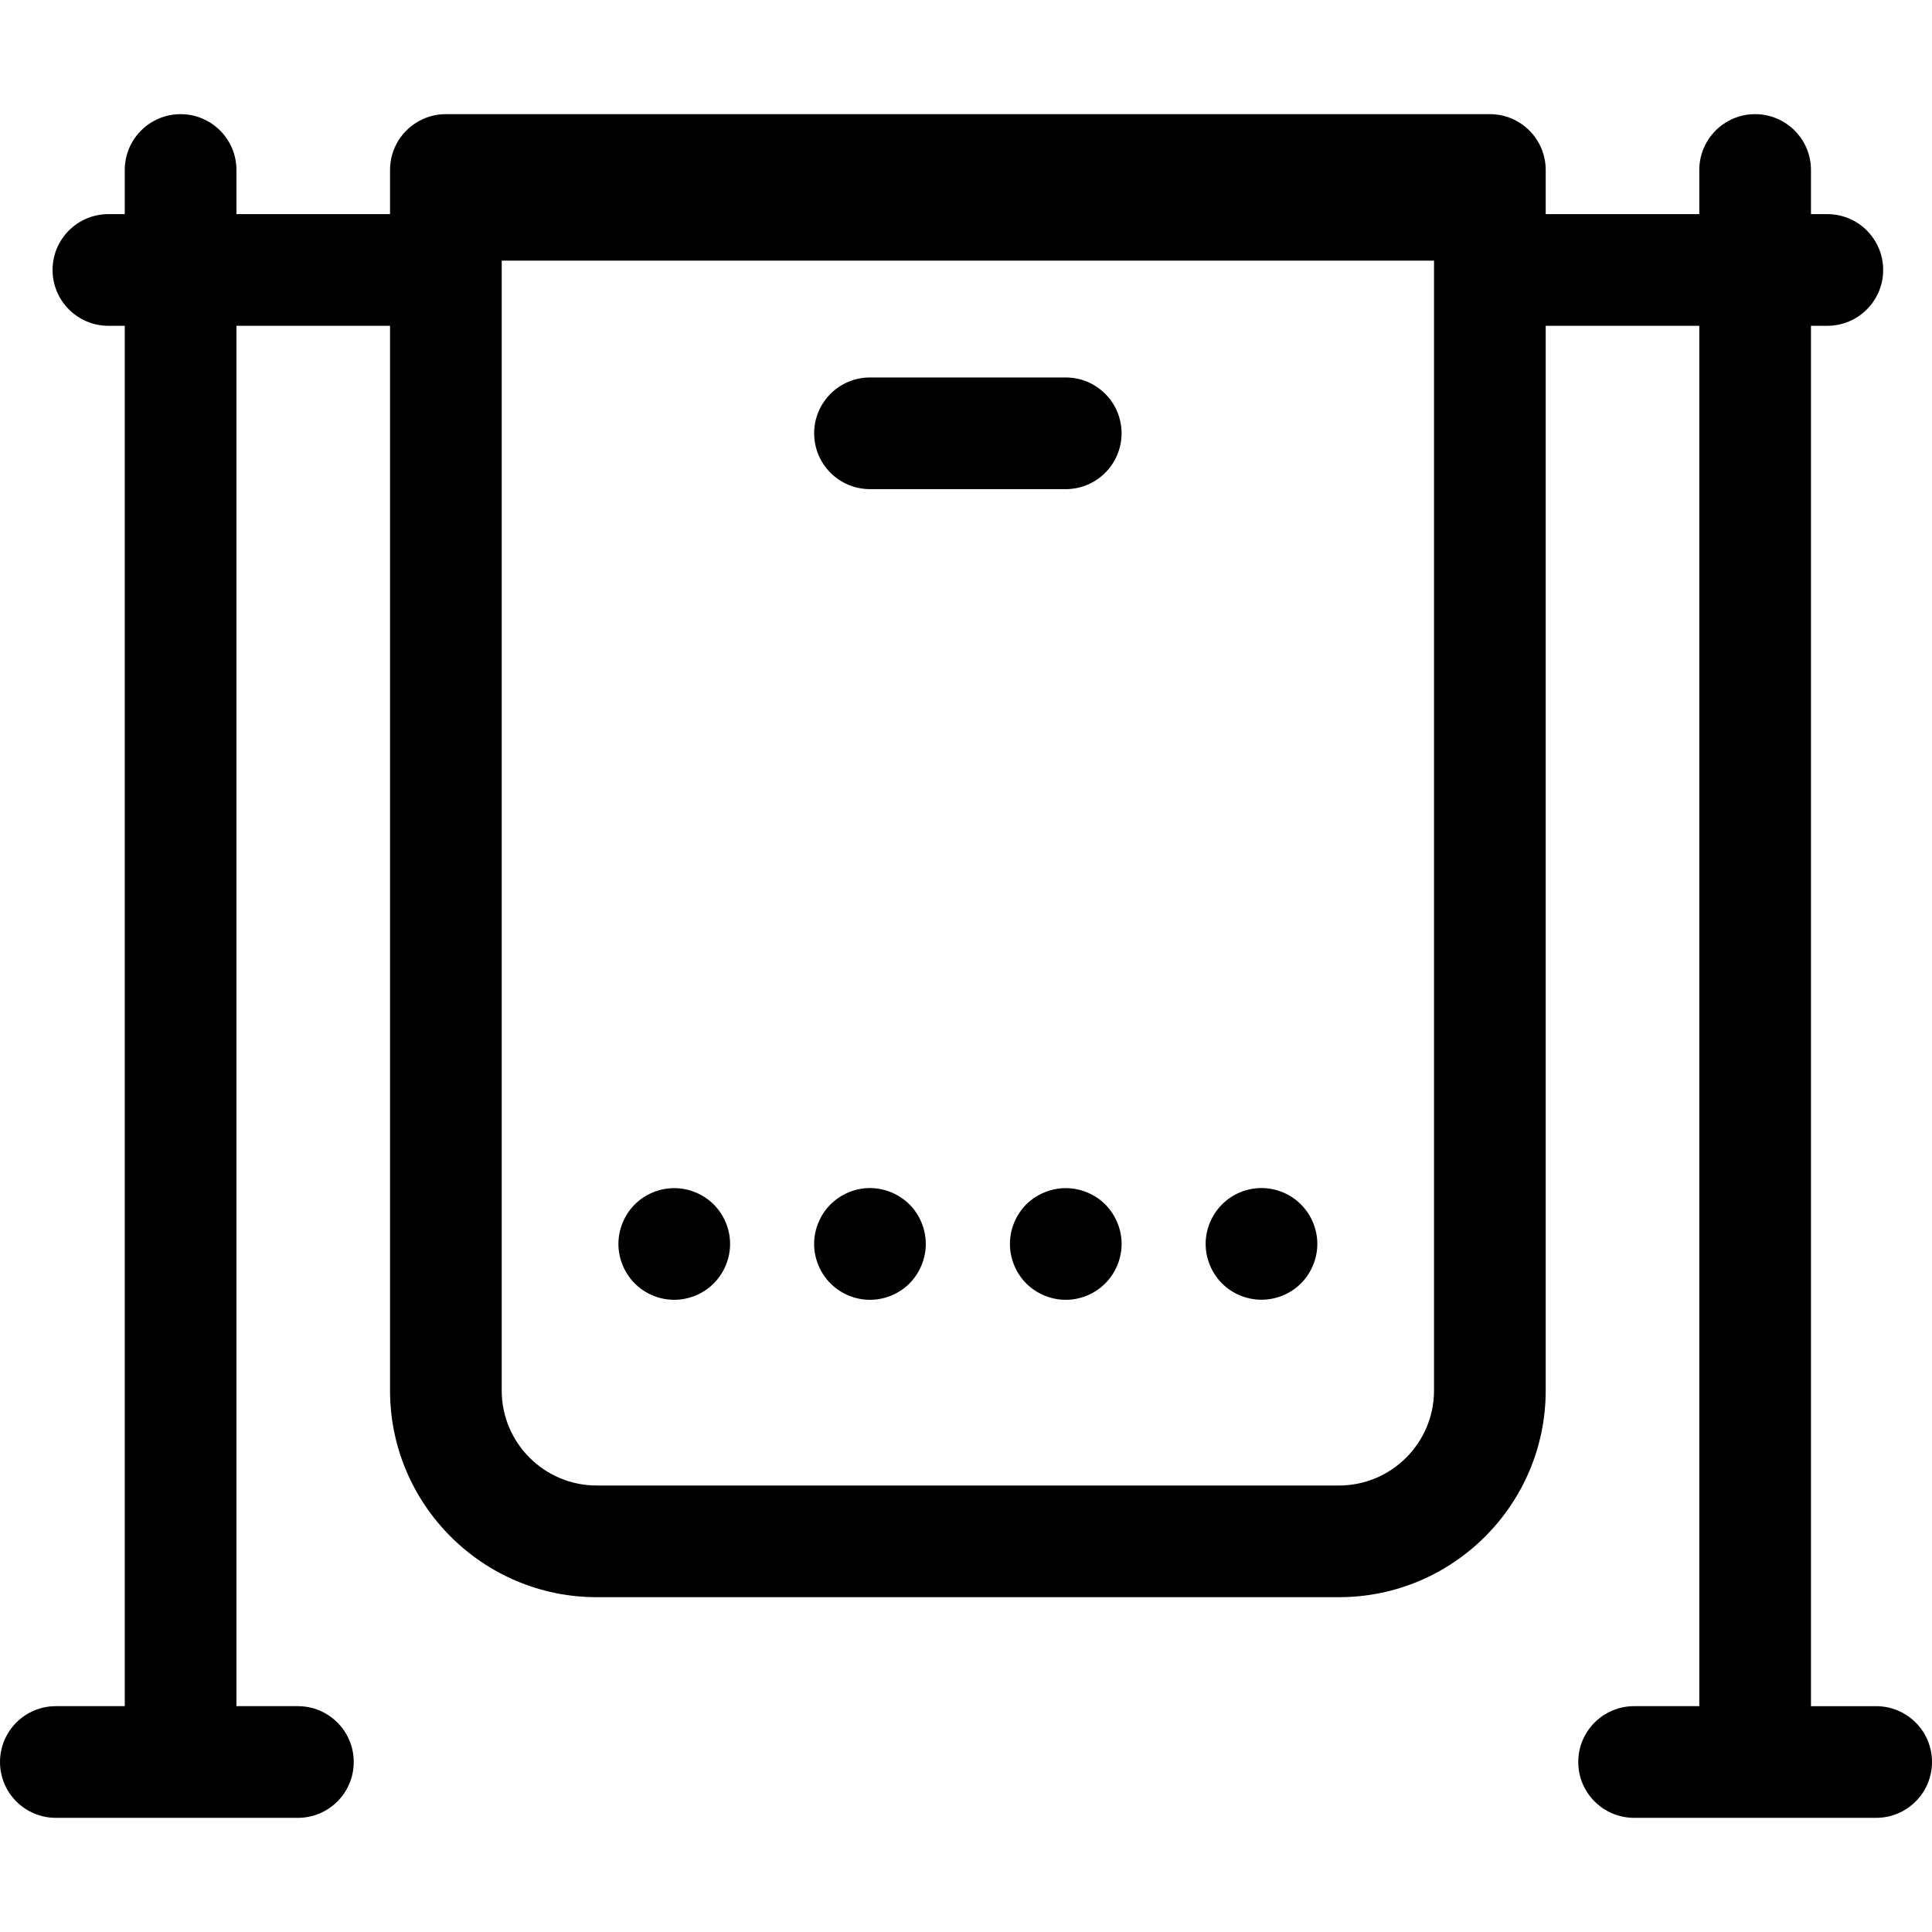
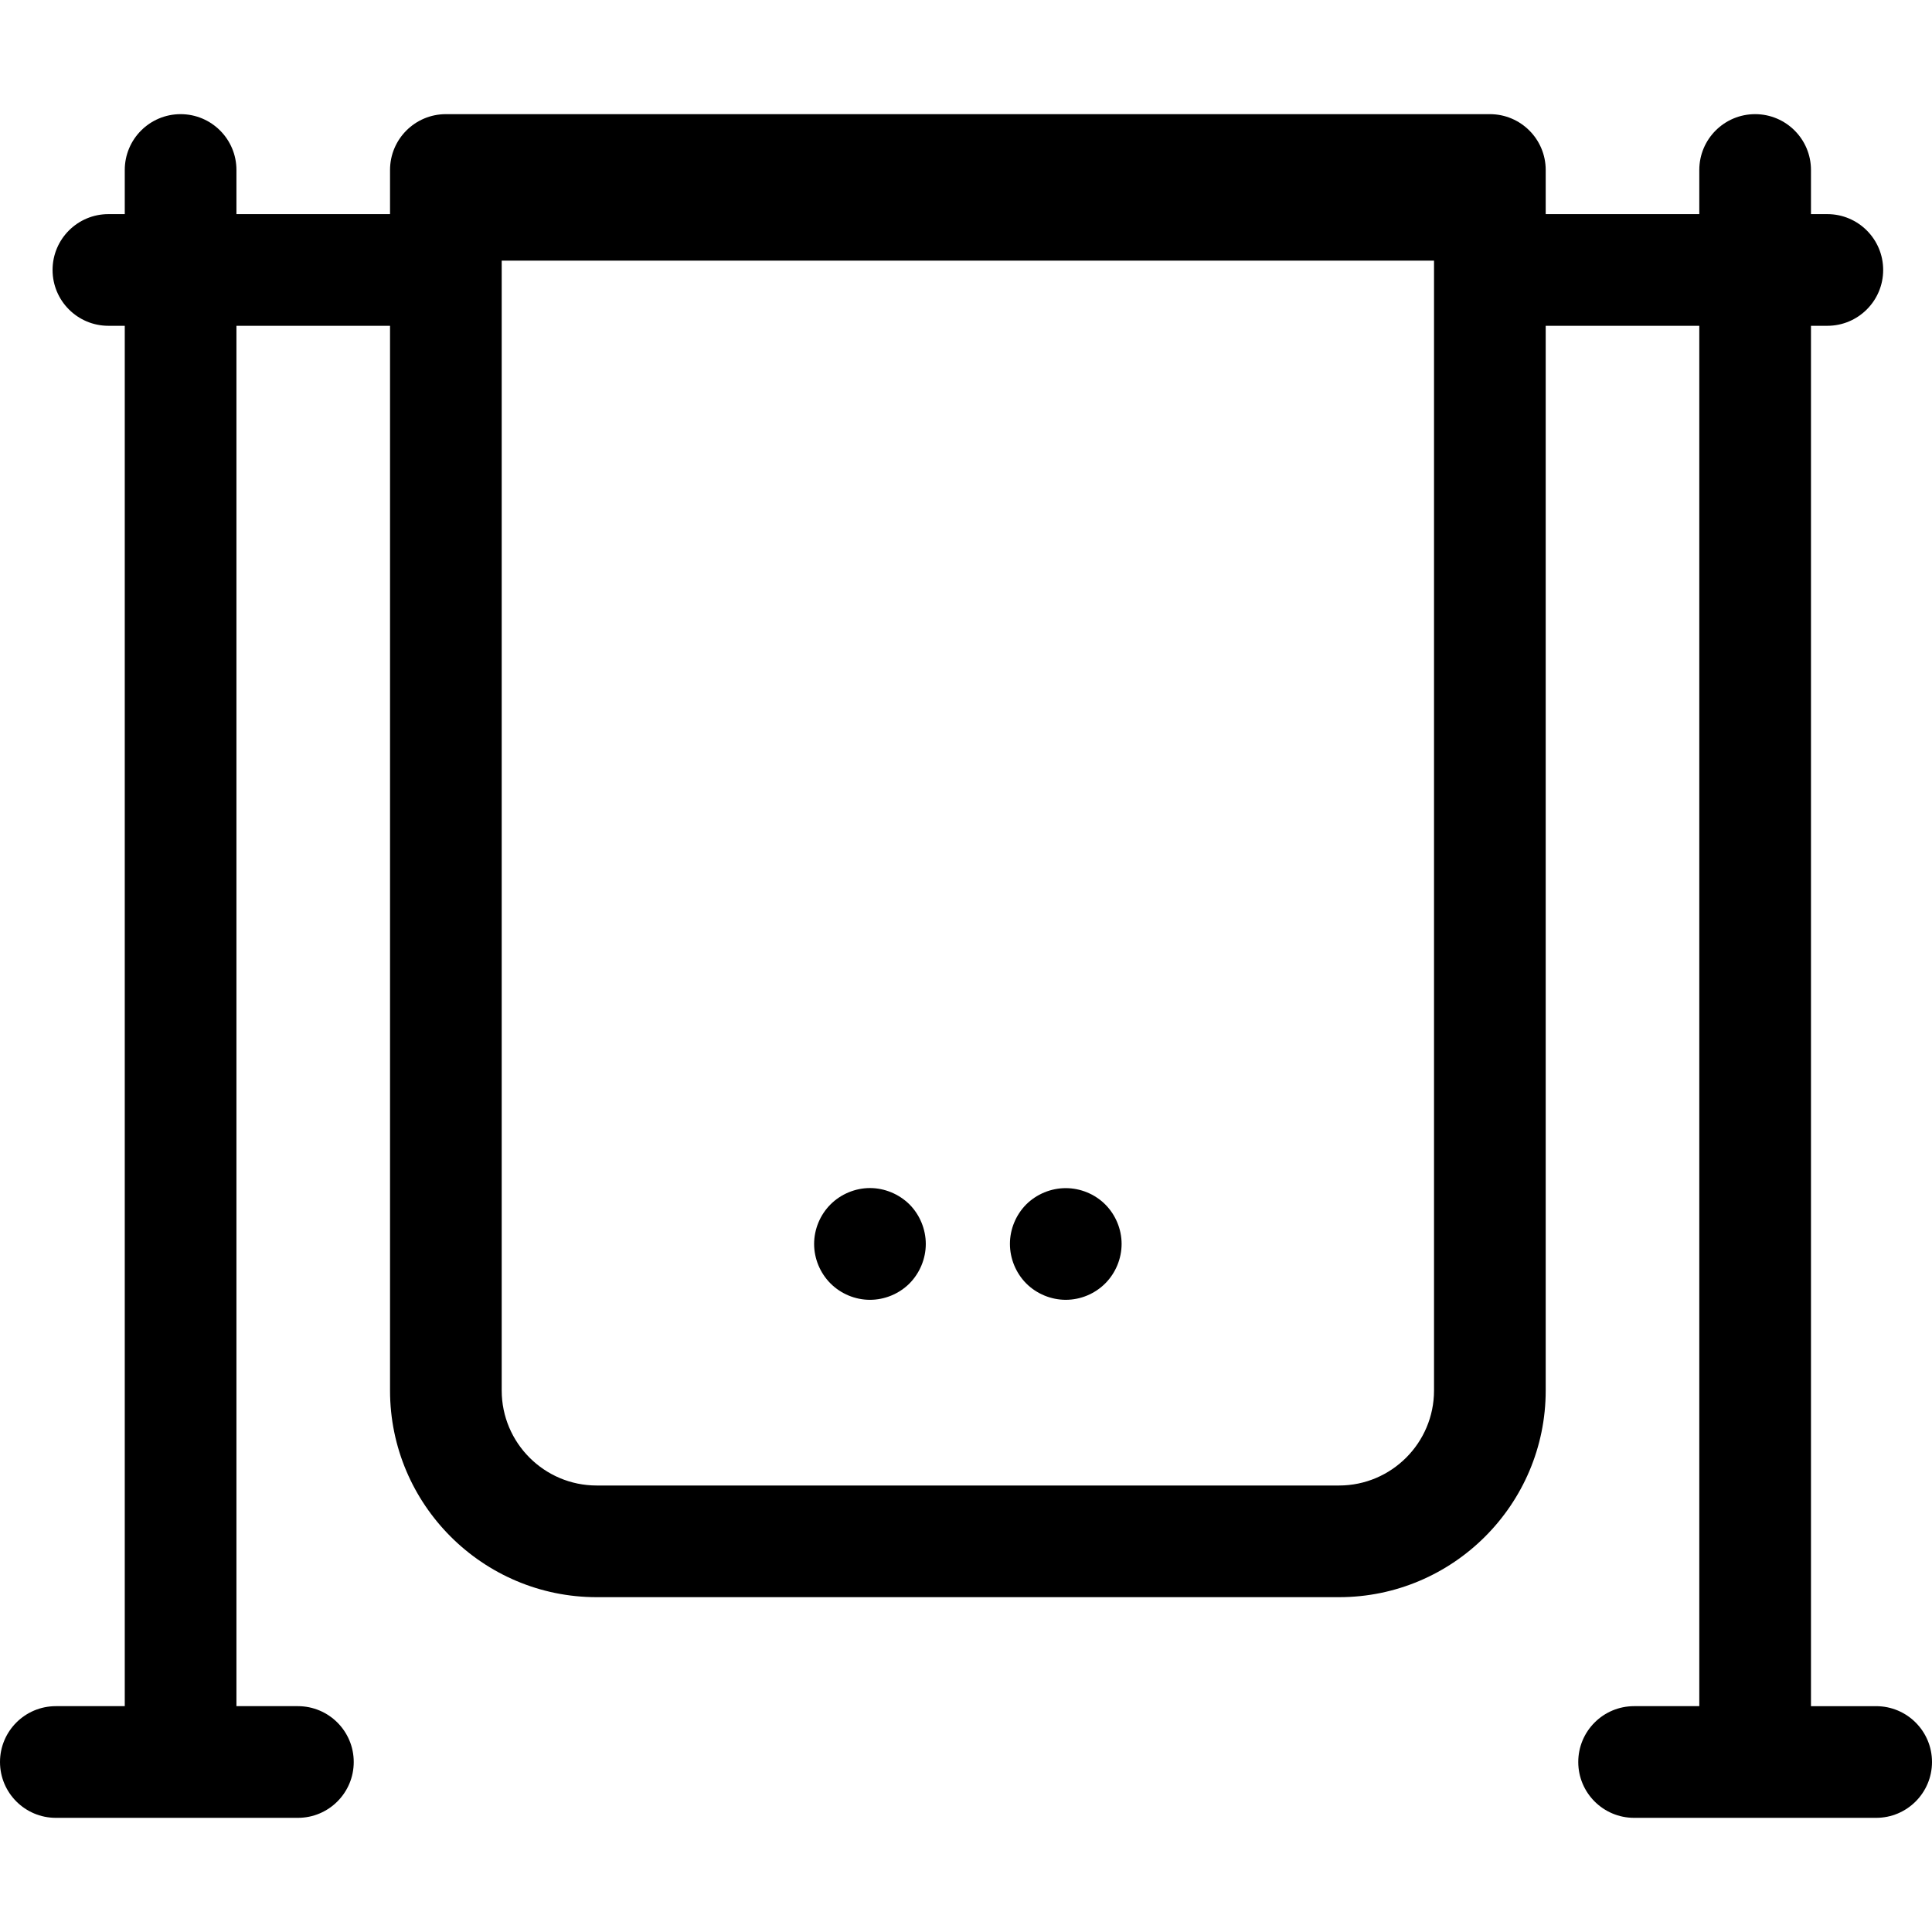
<svg xmlns="http://www.w3.org/2000/svg" fill="#000000" height="800px" width="800px" version="1.1" viewBox="0 0 207.599 207.599" enable-background="new 0 0 207.599 207.599">
  <g>
-     <path d="m72.45,127.669c-1.58,0-3.131,0.64-4.24,1.75-1.12,1.12-1.76,2.67-1.76,4.25 0,1.57 0.64,3.12 1.76,4.24 1.109,1.12 2.66,1.76 4.24,1.76s3.119-0.64 4.239-1.76 1.761-2.67 1.761-4.24c0-1.58-0.641-3.13-1.761-4.25-1.12-1.11-2.659-1.75-4.239-1.75z" />
    <path d="m93.479,127.659c-1.58,0-3.13,0.65-4.239,1.76-1.12,1.12-1.761,2.67-1.761,4.25 0,1.57 0.641,3.12 1.761,4.24 1.119,1.12 2.659,1.76 4.239,1.76s3.13-0.64 4.25-1.76c1.11-1.12 1.75-2.67 1.75-4.24 0-1.58-0.64-3.13-1.75-4.25-1.12-1.11-2.669-1.76-4.25-1.76z" />
    <path d="m114.52,127.669c-1.59,0-3.13,0.64-4.25,1.75-1.109,1.12-1.75,2.66-1.75,4.24 0,1.59 0.641,3.13 1.75,4.25 1.12,1.12 2.67,1.76 4.25,1.76s3.12-0.64 4.24-1.76 1.76-2.67 1.76-4.25c0-1.57-0.64-3.12-1.76-4.24-1.111-1.11-2.66-1.75-4.24-1.75z" />
-     <path d="m135.55,127.659c-1.58,0-3.13,0.64-4.24,1.76-1.12,1.12-1.76,2.67-1.76,4.24 0,1.58 0.64,3.13 1.76,4.25 1.11,1.11 2.66,1.75 4.24,1.75s3.13-0.64 4.24-1.75c1.12-1.12 1.76-2.67 1.76-4.25 0-1.57-0.64-3.12-1.76-4.24-1.11-1.12-2.66-1.76-4.24-1.76z" />
-     <path d="m93.483,52.56h21.033c3.313,0 6-2.687 6-6s-2.687-6-6-6h-21.033c-3.313,0-6,2.687-6,6s2.687,6 6,6z" />
    <path d="m201.599,183.333h-7.005v-148.325h1.758c3.313-7.10543e-15 6-2.687 6-6s-2.687-6-6-6h-1.758v-4.742c0-3.314-2.687-6-6-6s-6,2.686-6,6v4.742h-16.504v-4.742c0-3.313-2.687-6-6-6h-112.18c-3.313,0-6,2.687-6,6v4.742h-16.504v-4.742c0-3.314-2.687-6-6-6s-6,2.686-6,6v4.742h-1.758c-3.313,0-6,2.687-6,6s2.687,6 6,6h1.758v148.324h-7.406c-3.313,0-6,2.687-6,6s2.687,6 6,6h26.01c3.313,0 6-2.687 6-6s-2.687-6-6-6h-6.604v-148.324h16.504v114.407c0,12.245 9.962,22.206 22.206,22.206h79.768c12.244,0 22.206-9.961 22.206-22.206v-114.407h16.504v148.324h-7.006c-3.313,0-6,2.687-6,6s2.687,6 6,6h26.011c3.313,0 6-2.687 6-6s-2.687-5.999-6-5.999zm-57.715-23.711h-79.768c-5.628,0-10.206-4.579-10.206-10.206v-121.412c0.03-3.55271e-15 0.06,0.005 0.09,0.005h100c0.03,0 0.06-0.004 0.09-0.005v121.412c0,5.627-4.578,10.206-10.206,10.206z" />
  </g>
</svg>